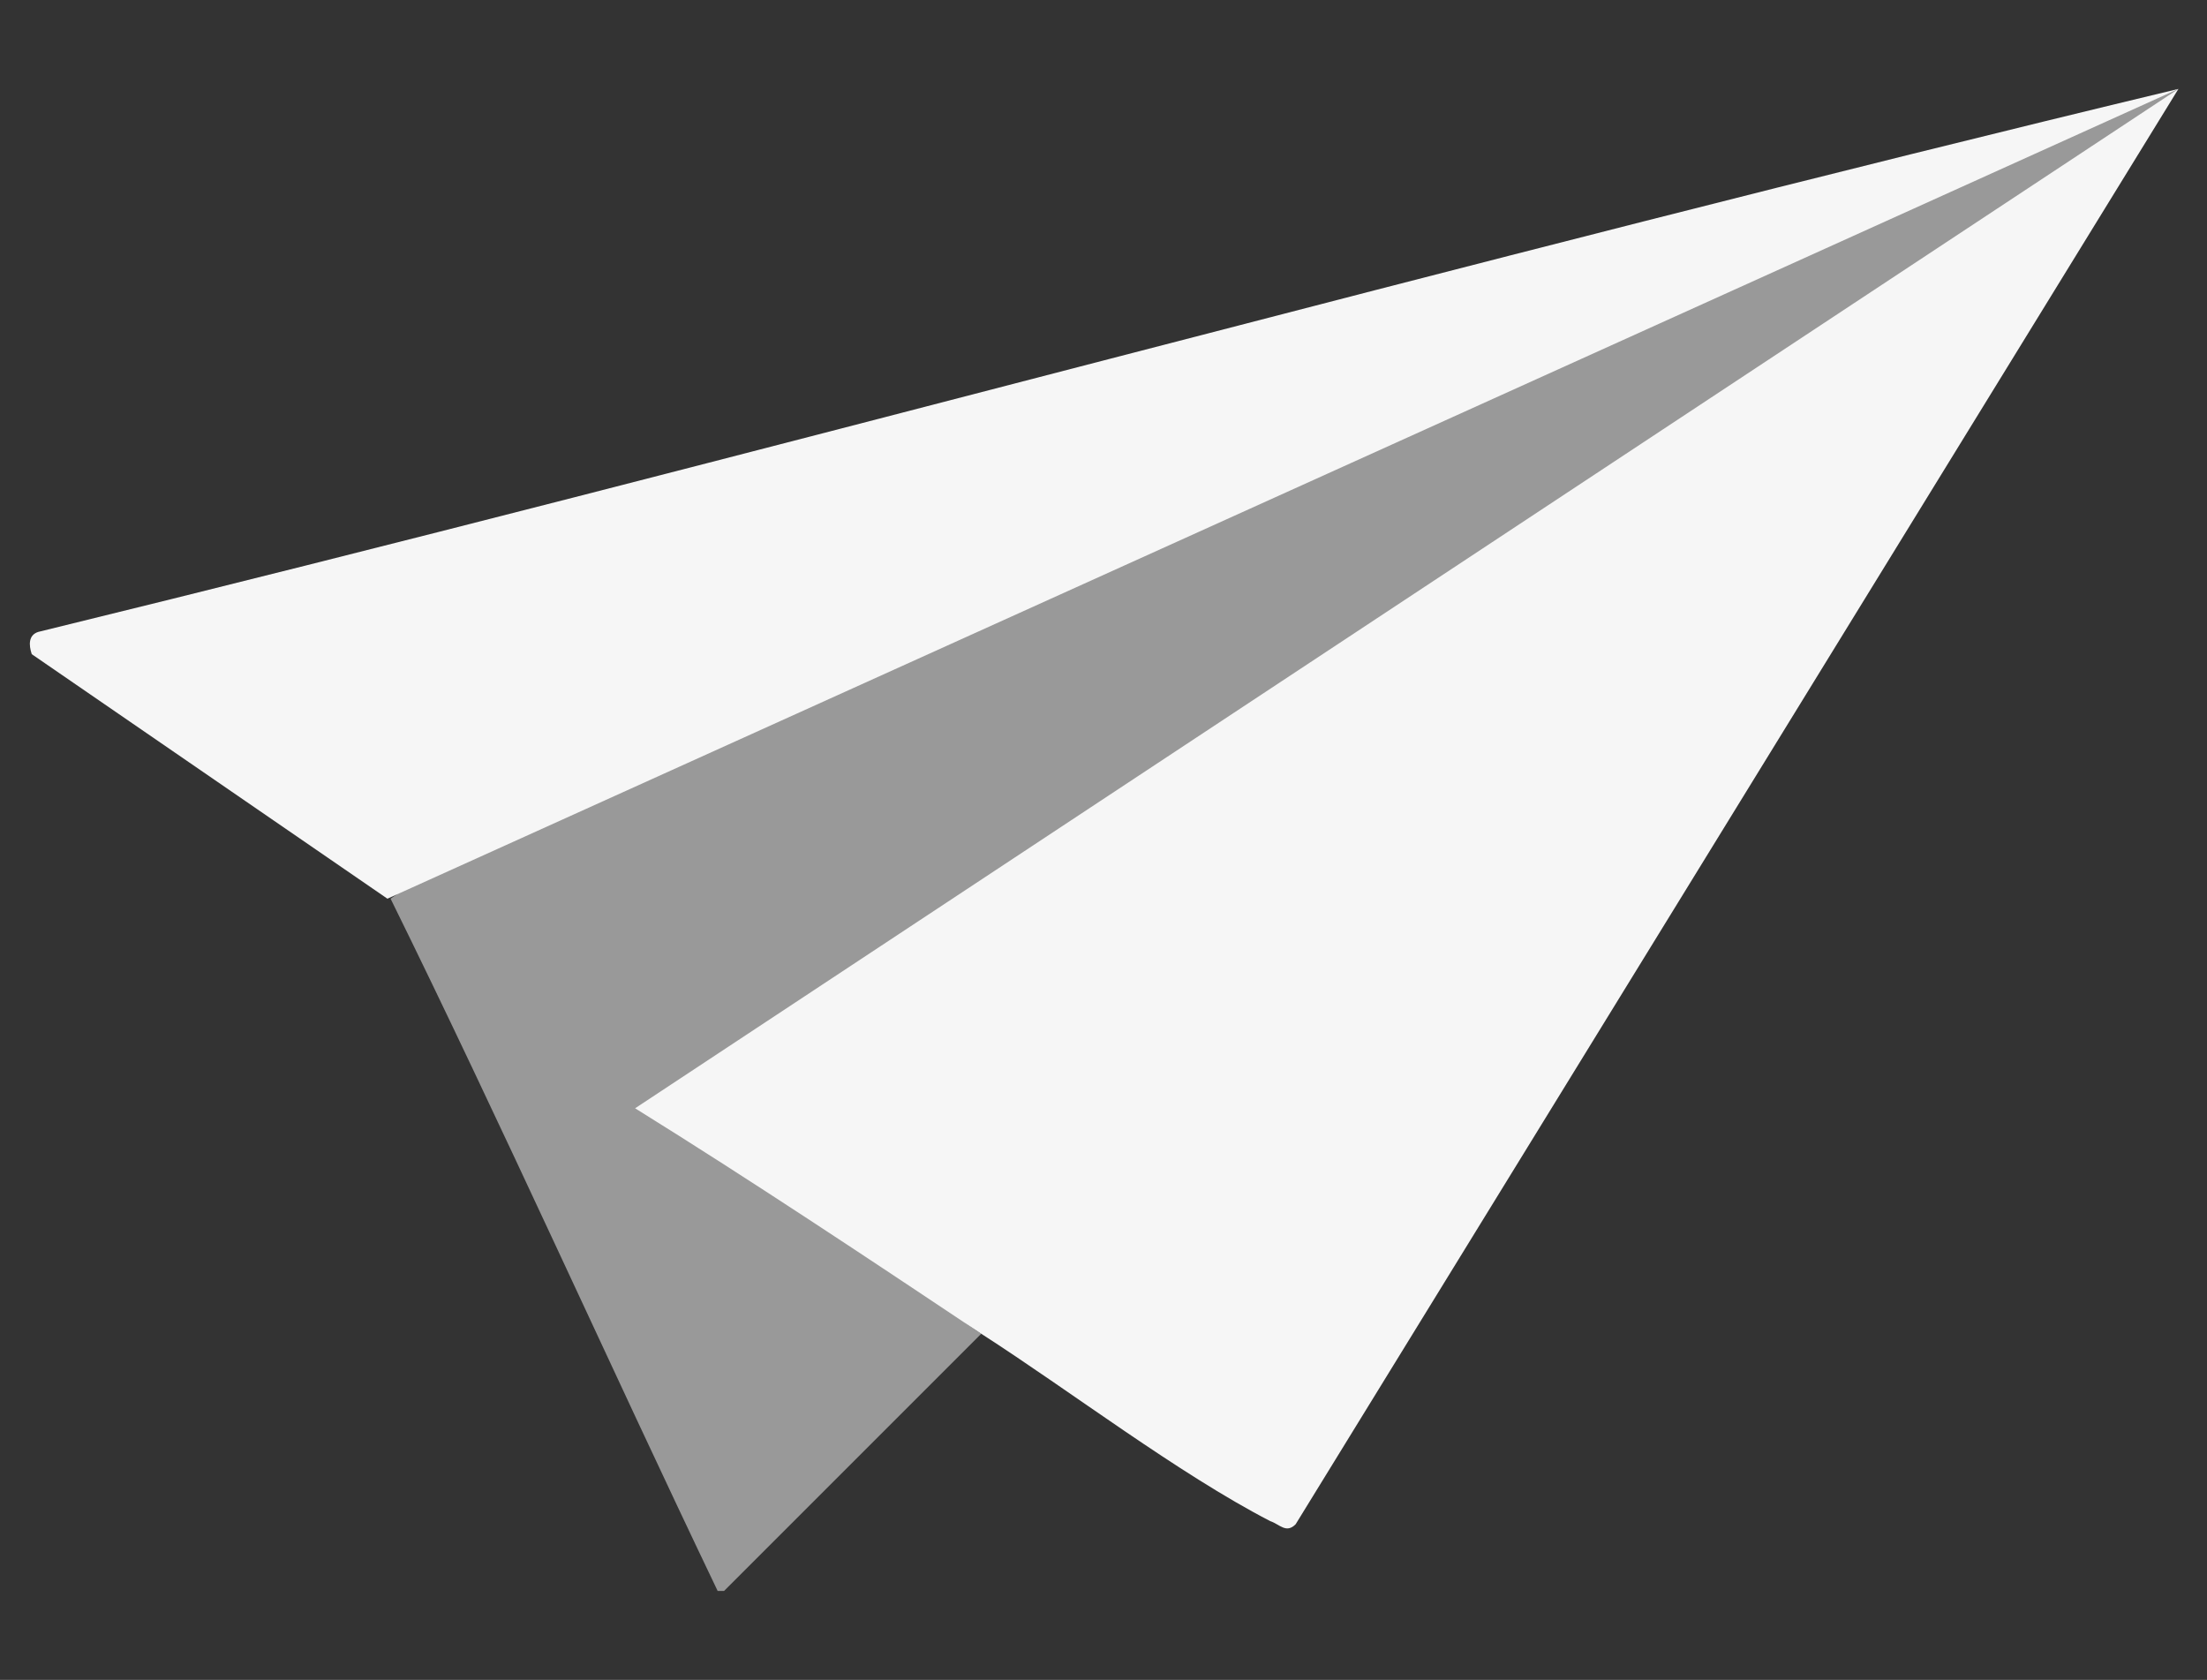
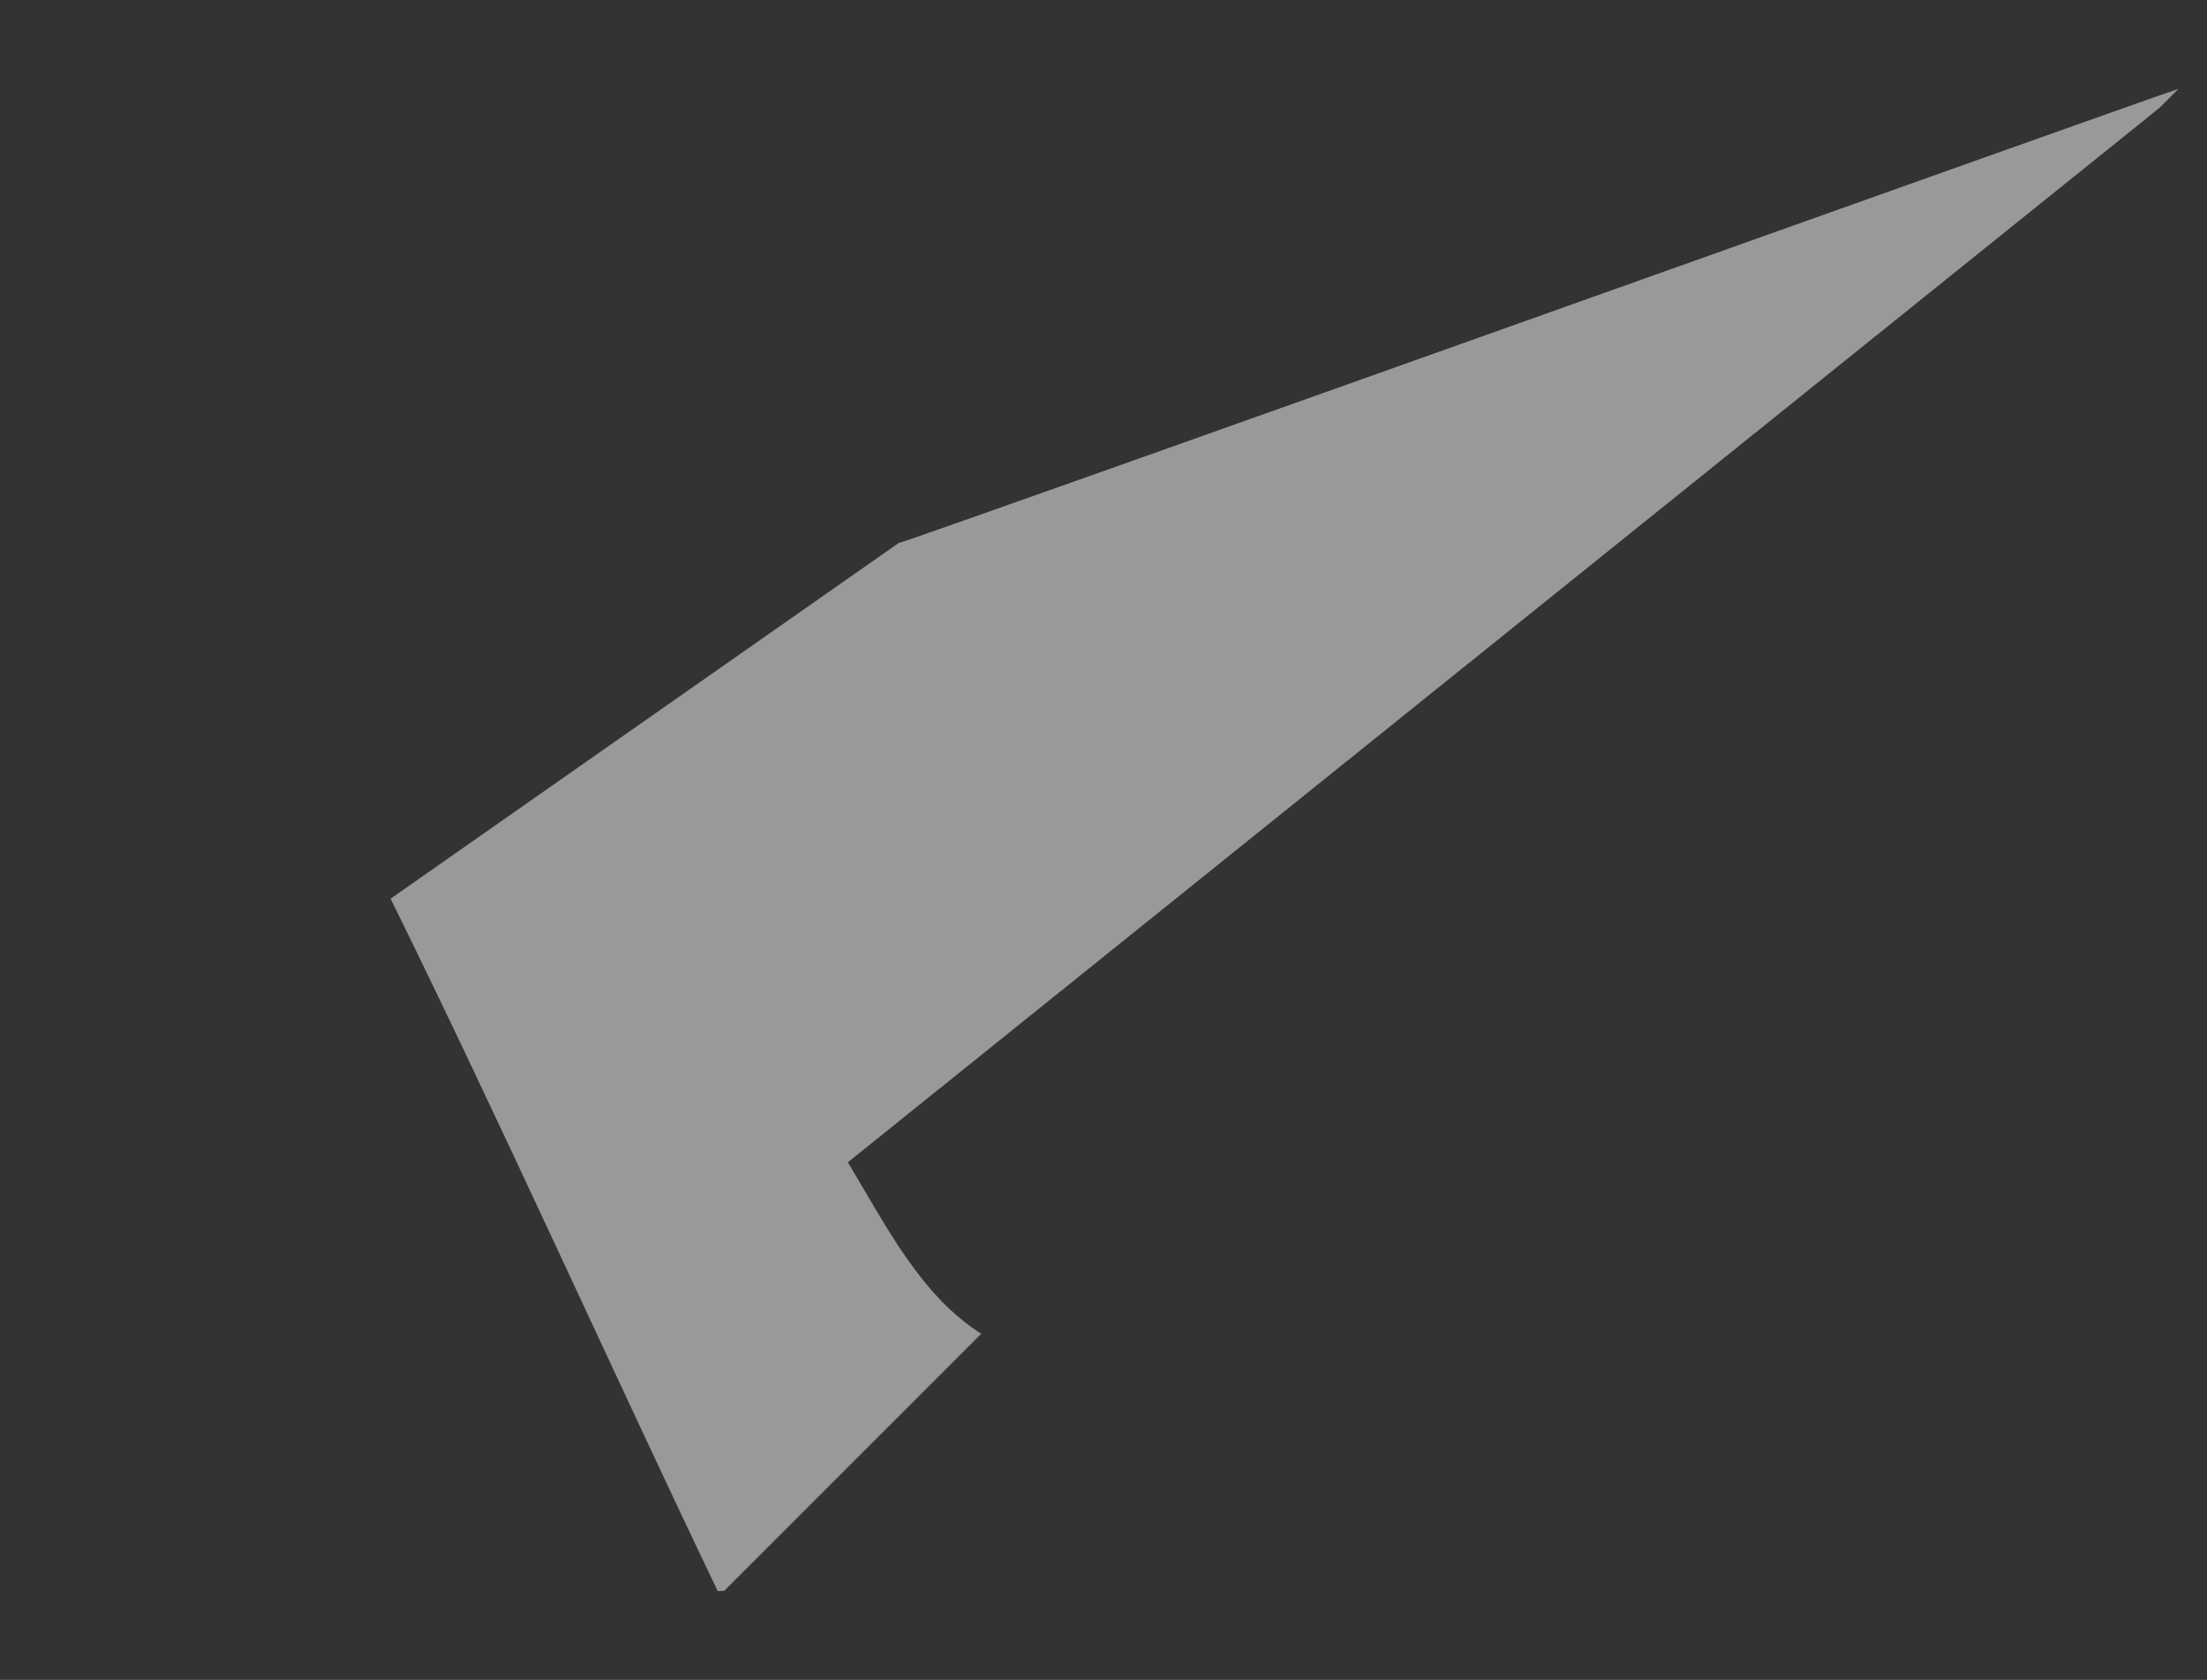
<svg xmlns="http://www.w3.org/2000/svg" id="a" viewBox="0 0 69.5 52.9">
  <rect x="0" y="0" width="69.5" height="52.9" fill="#333333" stroke="none" />
  <defs>
    <style>.b{fill:#f6f6f6;}.c{fill:#fff;opacity:.5;}</style>
  </defs>
  <path class="c" d="M68.6,2.8c-.4.1-40.1,14.3-40.3,14.3l-16,11.2c3.5,7.1,6.9,14.7,10.3,21.8h.2c0,0,8.1-8.1,8.1-8.1-1.9-1.2-3-3.4-4.2-5.4L68,3.4l.6-.6Z" />
-   <path class="b" d="M68.6,2.8l-27.8,45.2c-.3.3-.5,0-.8-.1-2.9-1.5-6.3-4.1-9.1-5.9-3.6-2.4-7.2-4.8-10.9-7.1L68.6,2.8Z" />
-   <path class="b" d="M68.6,2.8L12.2,28.3,1,20.6c-.1-.3-.1-.6.2-.7C23.7,14.4,46.1,8.2,68.6,2.8Z" />
</svg>